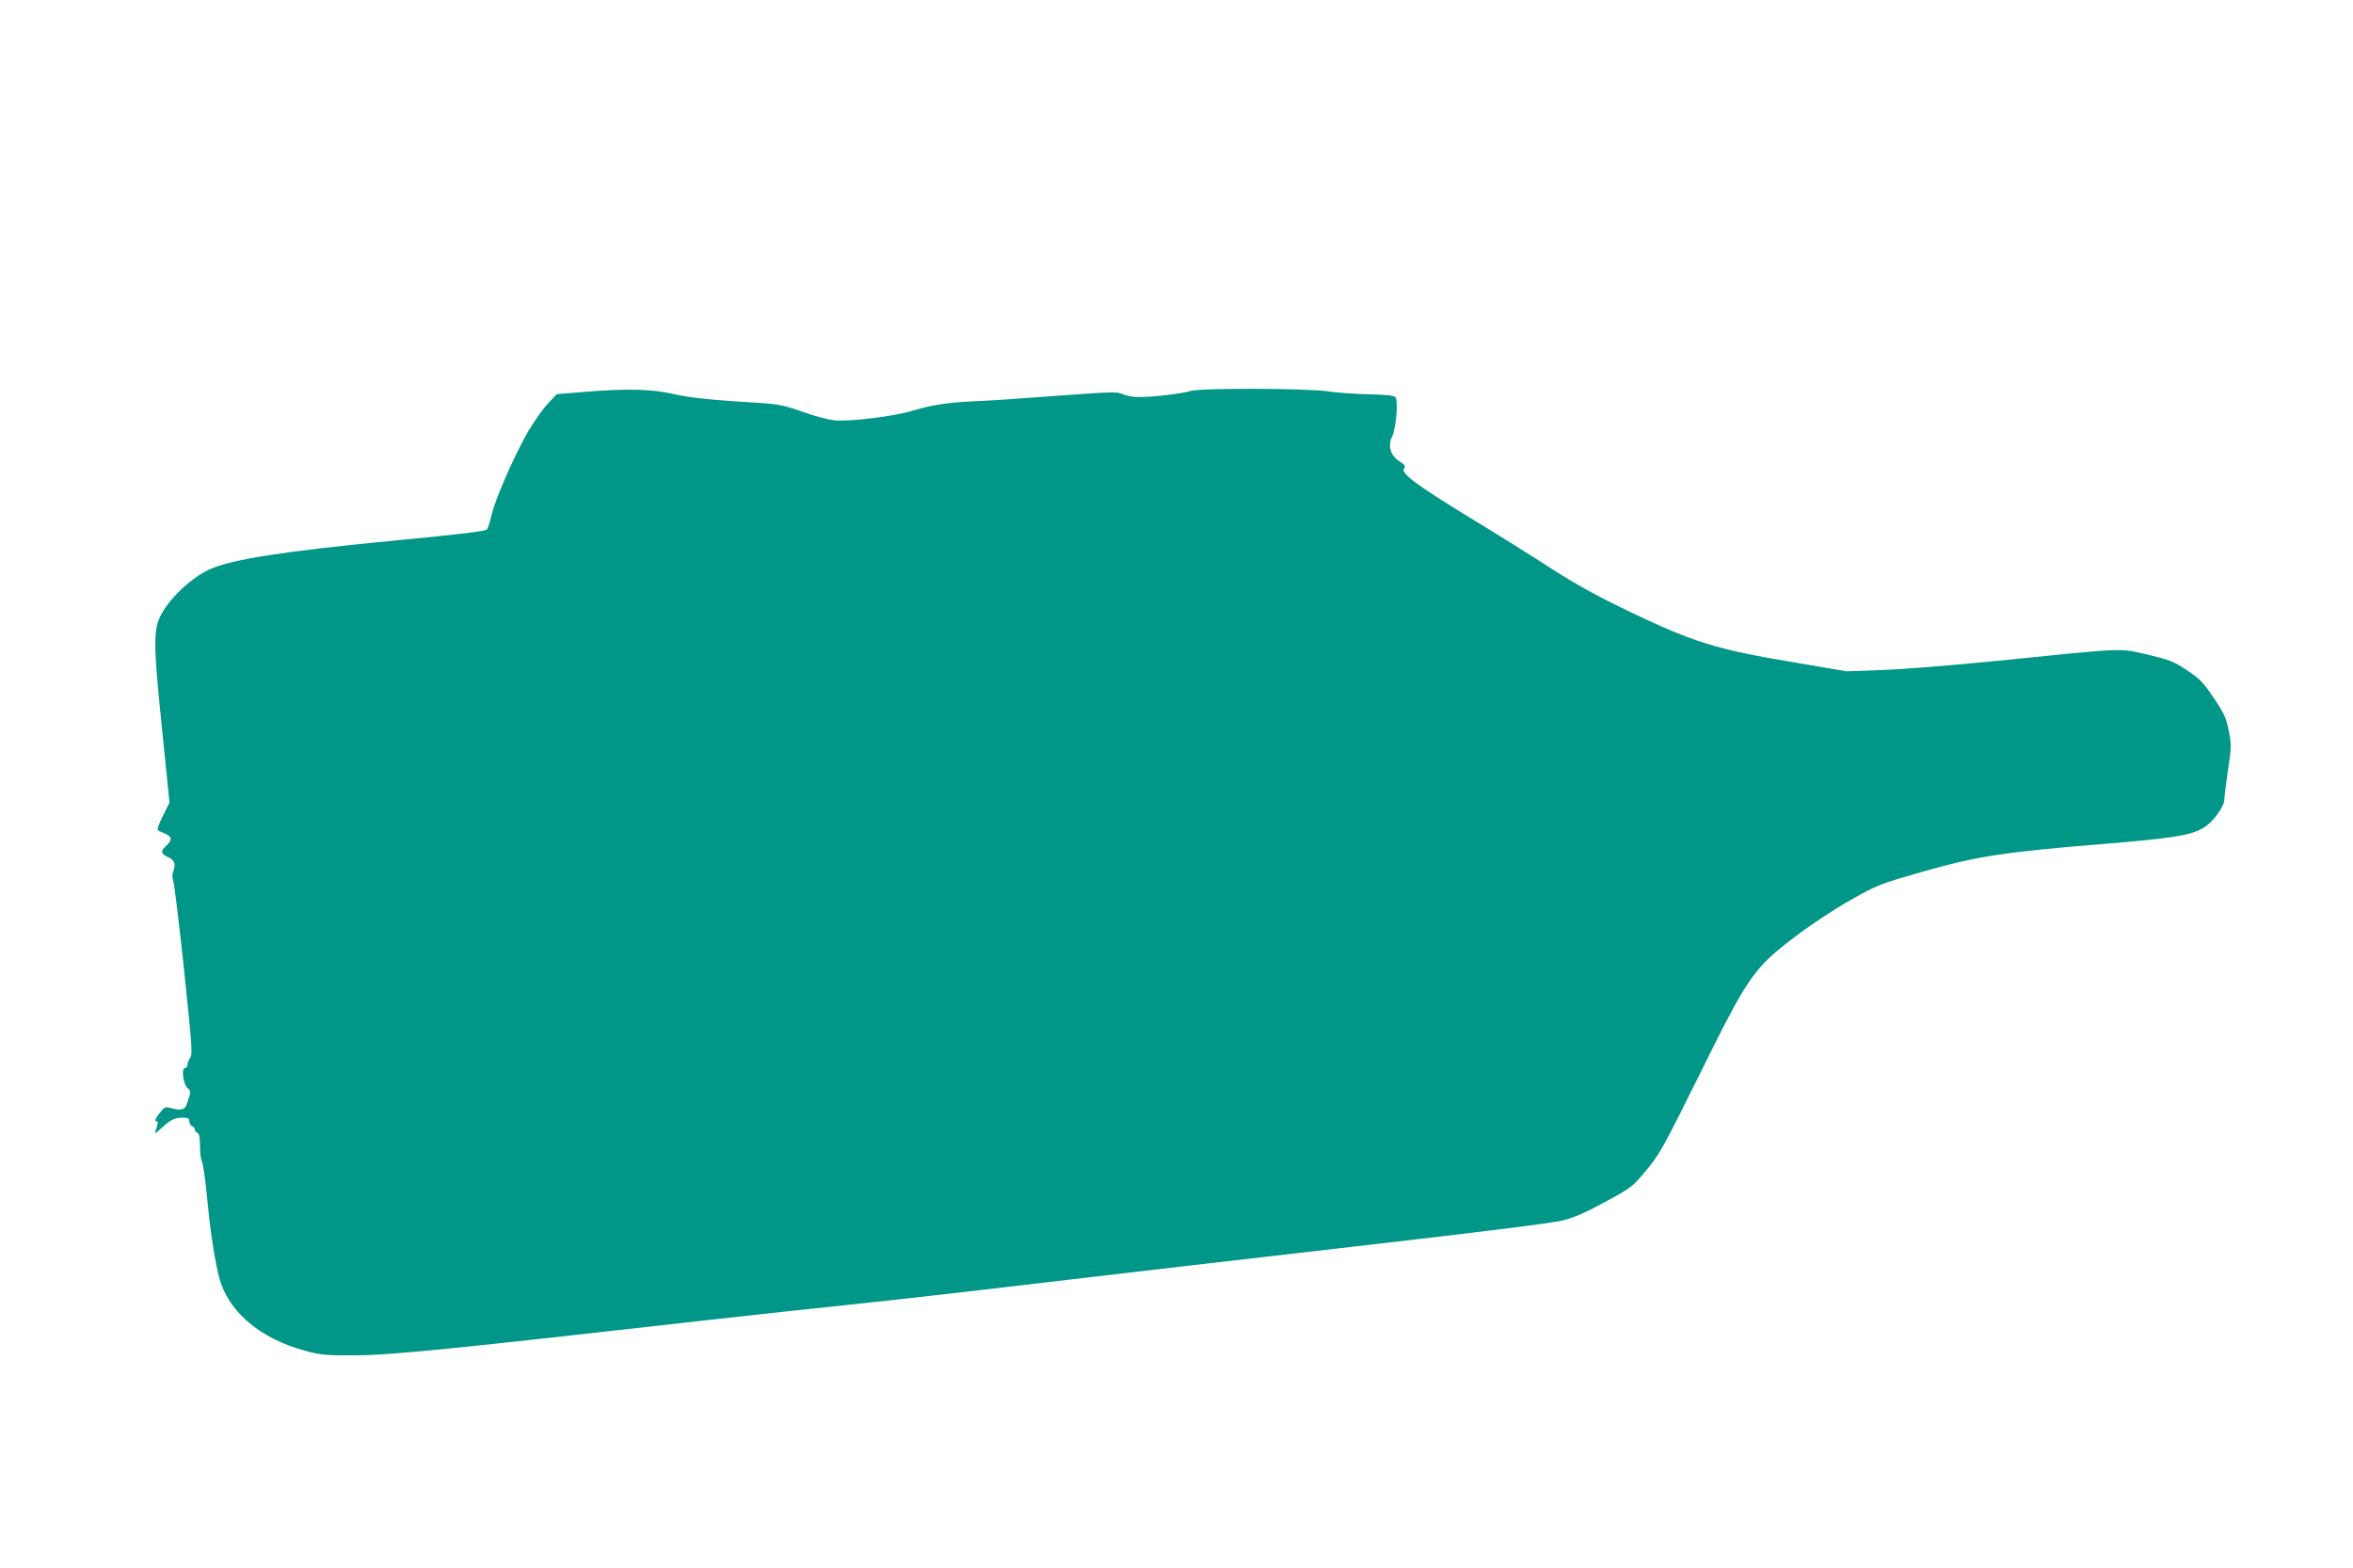
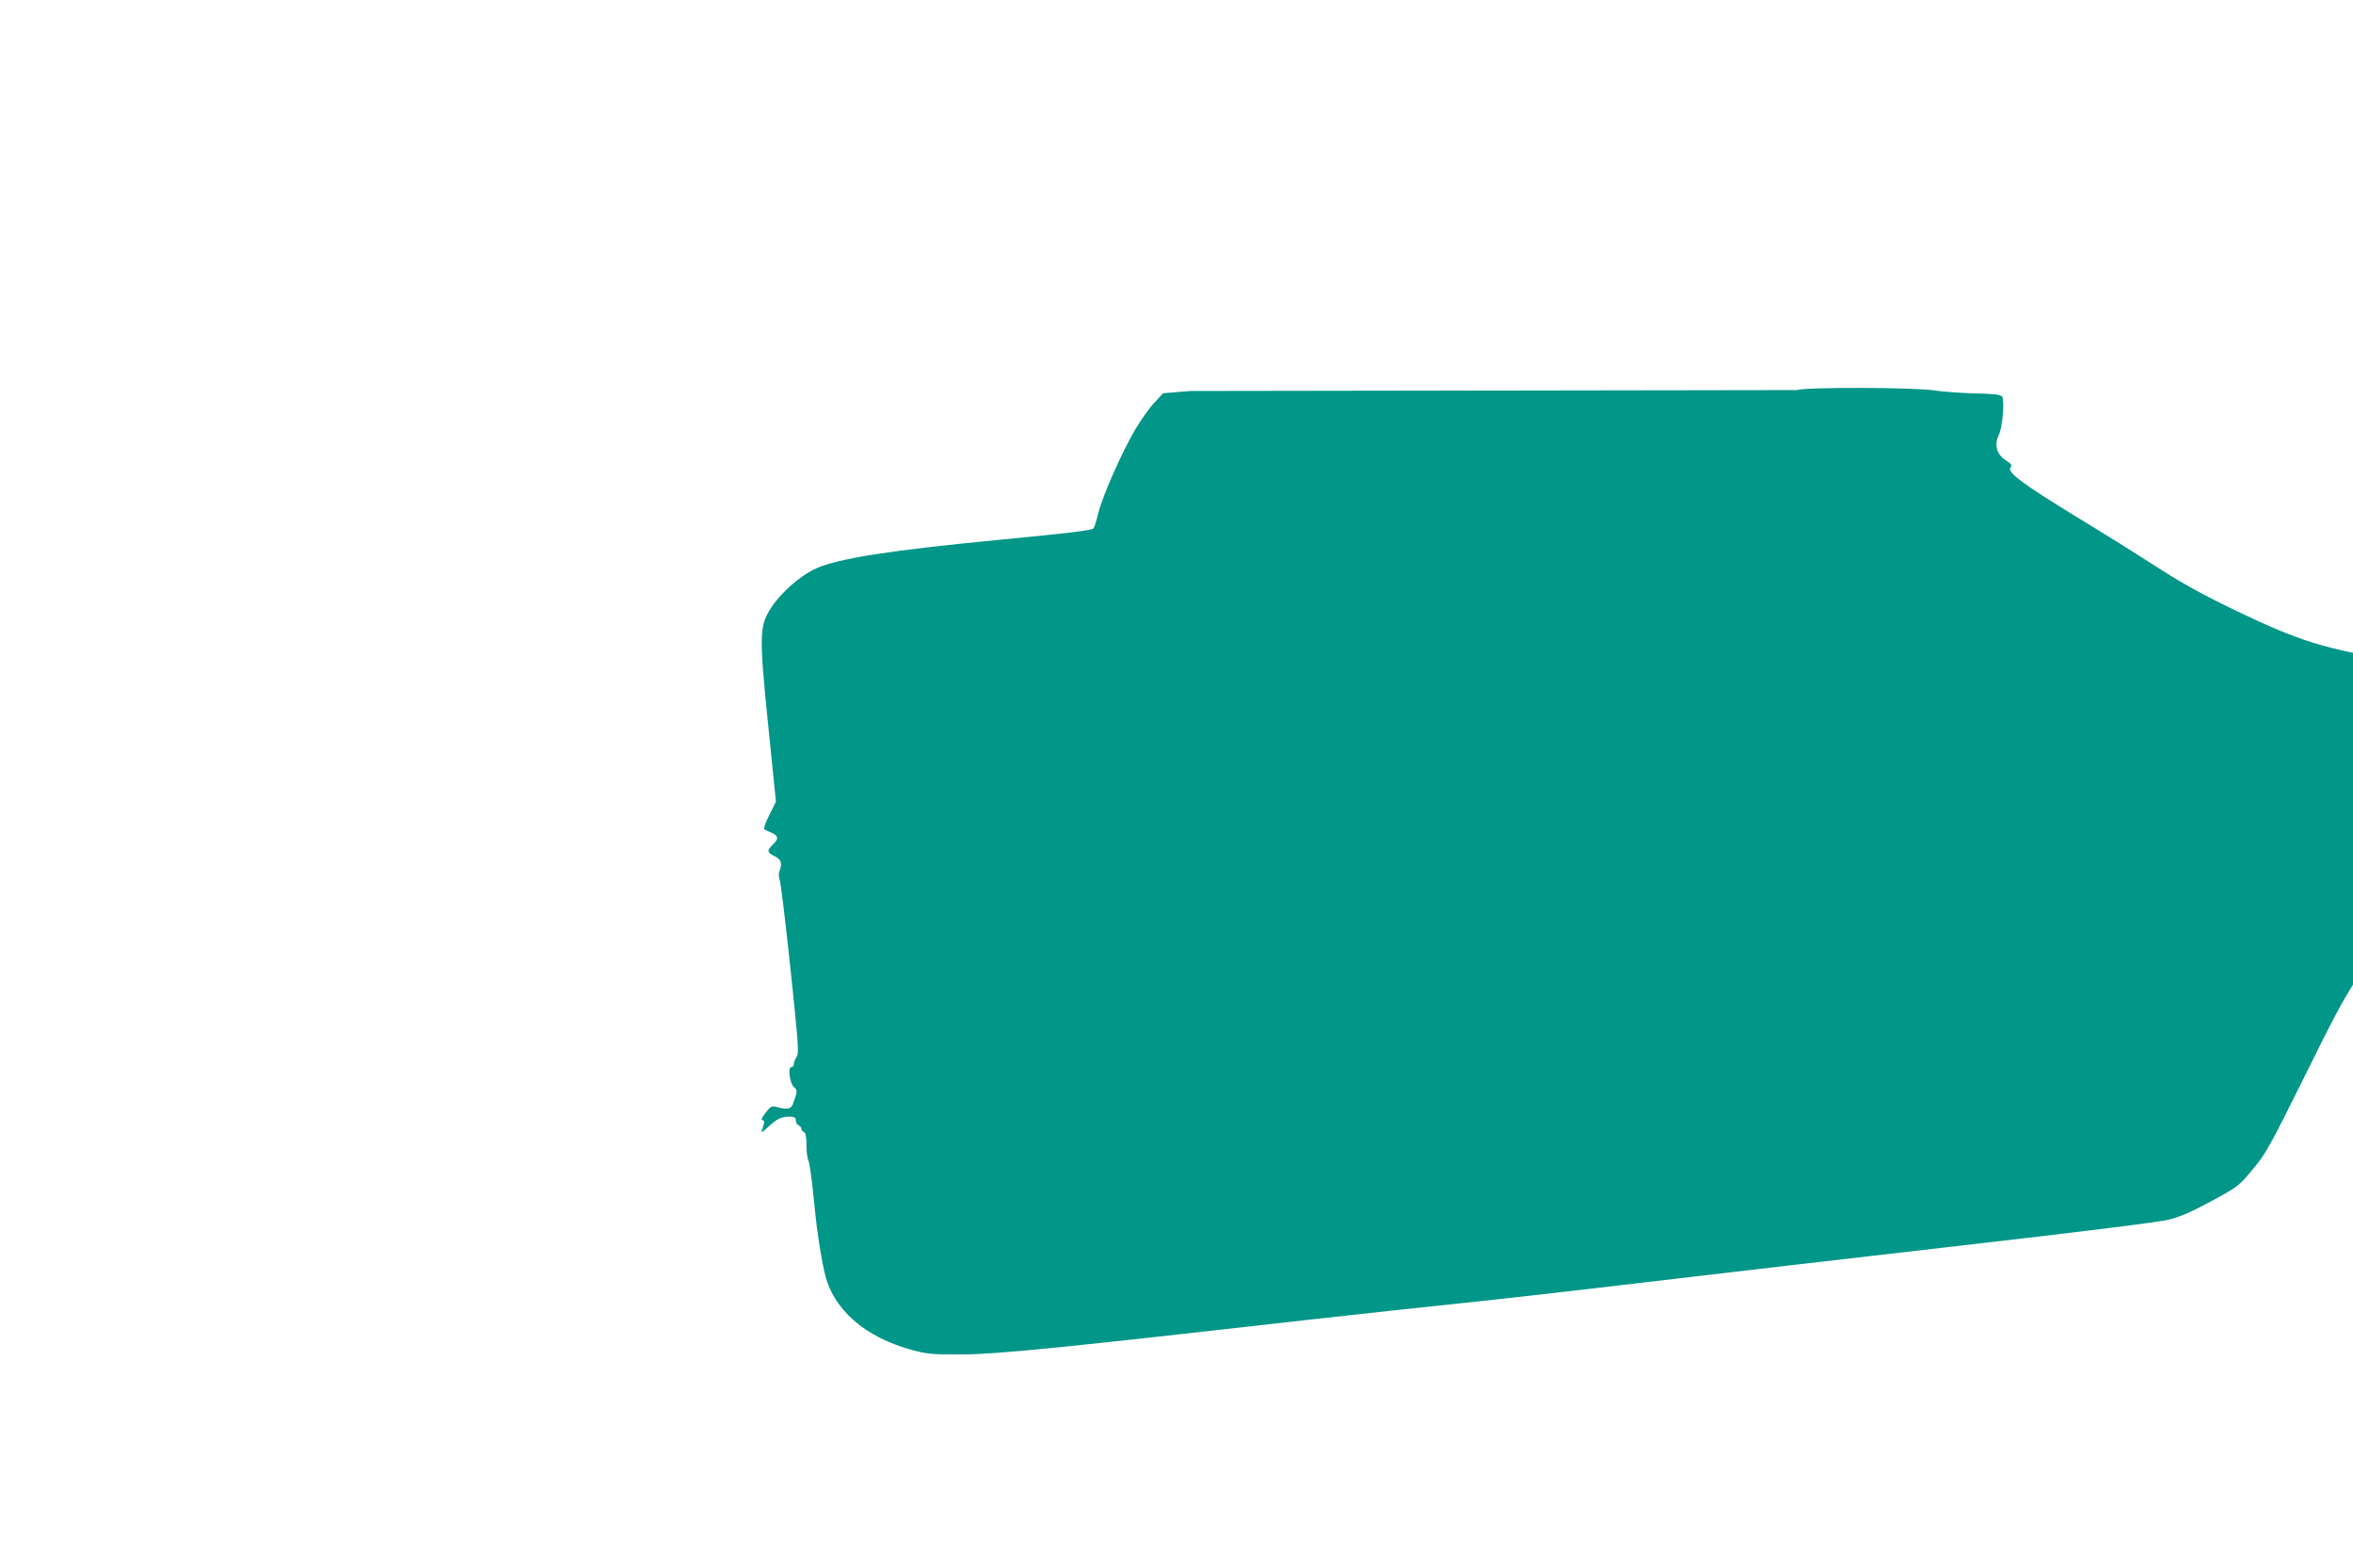
<svg xmlns="http://www.w3.org/2000/svg" version="1.0" width="1280pt" height="853pt" viewBox="0 0 1280 853" preserveAspectRatio="xMidYMid meet">
  <g transform="translate(0,853) scale(0.1,-0.1)" fill="#009688" stroke="none">
-     <path d="M6476 6403 c-42 -14 -201 -33 -281 -33 -31 0 -69 7 -86 15 -26 14 -55 14 -302 -4 -334 -25 -418 -30 -527 -35 -128 -6 -215 -20 -315 -50 -101 -31 -338 -60 -425 -53 -30 3 -109 23 -175 47 -118 41 -120 42 -355 56 -169 11 -265 22 -343 40 -125 28 -255 31 -490 12 l-148 -12 -48 -51 c-26 -27 -73 -94 -105 -147 -73 -125 -178 -363 -200 -453 -9 -39 -21 -77 -26 -84 -6 -11 -134 -26 -507 -62 -595 -57 -883 -102 -1002 -156 -89 -40 -199 -138 -252 -225 -57 -93 -58 -150 -8 -639 l41 -405 -35 -71 c-20 -39 -33 -74 -29 -78 4 -4 22 -13 40 -20 38 -17 40 -34 7 -65 -33 -31 -32 -43 10 -63 36 -17 43 -39 26 -82 -5 -11 -4 -31 1 -45 6 -14 32 -231 59 -484 43 -410 47 -461 34 -479 -8 -12 -15 -29 -15 -39 0 -10 -6 -18 -14 -18 -21 0 -9 -91 15 -110 19 -15 18 -22 -7 -92 -9 -24 -31 -30 -76 -18 -35 10 -41 9 -59 -12 -31 -37 -42 -58 -28 -58 11 0 9 -13 -6 -55 -6 -14 4 -9 31 16 50 47 74 59 118 59 30 0 36 -4 36 -20 0 -11 7 -23 15 -26 8 -4 15 -12 15 -19 0 -7 6 -15 14 -18 9 -4 14 -24 14 -70 0 -35 4 -72 10 -83 6 -11 18 -94 27 -184 17 -181 37 -317 61 -425 44 -202 219 -356 484 -426 75 -20 107 -23 270 -22 189 1 536 36 1920 193 239 27 593 65 785 85 193 20 652 72 1020 116 369 44 1139 133 1712 199 661 76 1073 127 1125 141 58 14 126 44 229 100 144 78 149 82 224 172 72 86 91 120 288 517 267 541 296 583 524 756 90 68 213 149 302 199 145 82 157 86 393 154 292 83 438 106 983 150 380 32 472 46 542 88 50 29 113 115 113 153 0 14 9 86 20 160 19 127 19 140 4 215 -14 70 -24 93 -82 179 -59 87 -77 105 -147 151 -72 48 -94 56 -213 84 -156 36 -107 38 -817 -34 -242 -24 -525 -47 -630 -50 l-190 -7 -305 52 c-401 67 -529 107 -870 270 -183 88 -292 148 -431 237 -102 66 -304 193 -450 281 -286 175 -372 239 -351 264 10 12 5 19 -26 39 -49 32 -64 83 -38 137 20 41 33 189 18 210 -7 10 -46 15 -148 17 -77 2 -175 9 -219 16 -113 17 -702 19 -749 2z" />
+     <path d="M6476 6403 l-148 -12 -48 -51 c-26 -27 -73 -94 -105 -147 -73 -125 -178 -363 -200 -453 -9 -39 -21 -77 -26 -84 -6 -11 -134 -26 -507 -62 -595 -57 -883 -102 -1002 -156 -89 -40 -199 -138 -252 -225 -57 -93 -58 -150 -8 -639 l41 -405 -35 -71 c-20 -39 -33 -74 -29 -78 4 -4 22 -13 40 -20 38 -17 40 -34 7 -65 -33 -31 -32 -43 10 -63 36 -17 43 -39 26 -82 -5 -11 -4 -31 1 -45 6 -14 32 -231 59 -484 43 -410 47 -461 34 -479 -8 -12 -15 -29 -15 -39 0 -10 -6 -18 -14 -18 -21 0 -9 -91 15 -110 19 -15 18 -22 -7 -92 -9 -24 -31 -30 -76 -18 -35 10 -41 9 -59 -12 -31 -37 -42 -58 -28 -58 11 0 9 -13 -6 -55 -6 -14 4 -9 31 16 50 47 74 59 118 59 30 0 36 -4 36 -20 0 -11 7 -23 15 -26 8 -4 15 -12 15 -19 0 -7 6 -15 14 -18 9 -4 14 -24 14 -70 0 -35 4 -72 10 -83 6 -11 18 -94 27 -184 17 -181 37 -317 61 -425 44 -202 219 -356 484 -426 75 -20 107 -23 270 -22 189 1 536 36 1920 193 239 27 593 65 785 85 193 20 652 72 1020 116 369 44 1139 133 1712 199 661 76 1073 127 1125 141 58 14 126 44 229 100 144 78 149 82 224 172 72 86 91 120 288 517 267 541 296 583 524 756 90 68 213 149 302 199 145 82 157 86 393 154 292 83 438 106 983 150 380 32 472 46 542 88 50 29 113 115 113 153 0 14 9 86 20 160 19 127 19 140 4 215 -14 70 -24 93 -82 179 -59 87 -77 105 -147 151 -72 48 -94 56 -213 84 -156 36 -107 38 -817 -34 -242 -24 -525 -47 -630 -50 l-190 -7 -305 52 c-401 67 -529 107 -870 270 -183 88 -292 148 -431 237 -102 66 -304 193 -450 281 -286 175 -372 239 -351 264 10 12 5 19 -26 39 -49 32 -64 83 -38 137 20 41 33 189 18 210 -7 10 -46 15 -148 17 -77 2 -175 9 -219 16 -113 17 -702 19 -749 2z" />
  </g>
</svg>